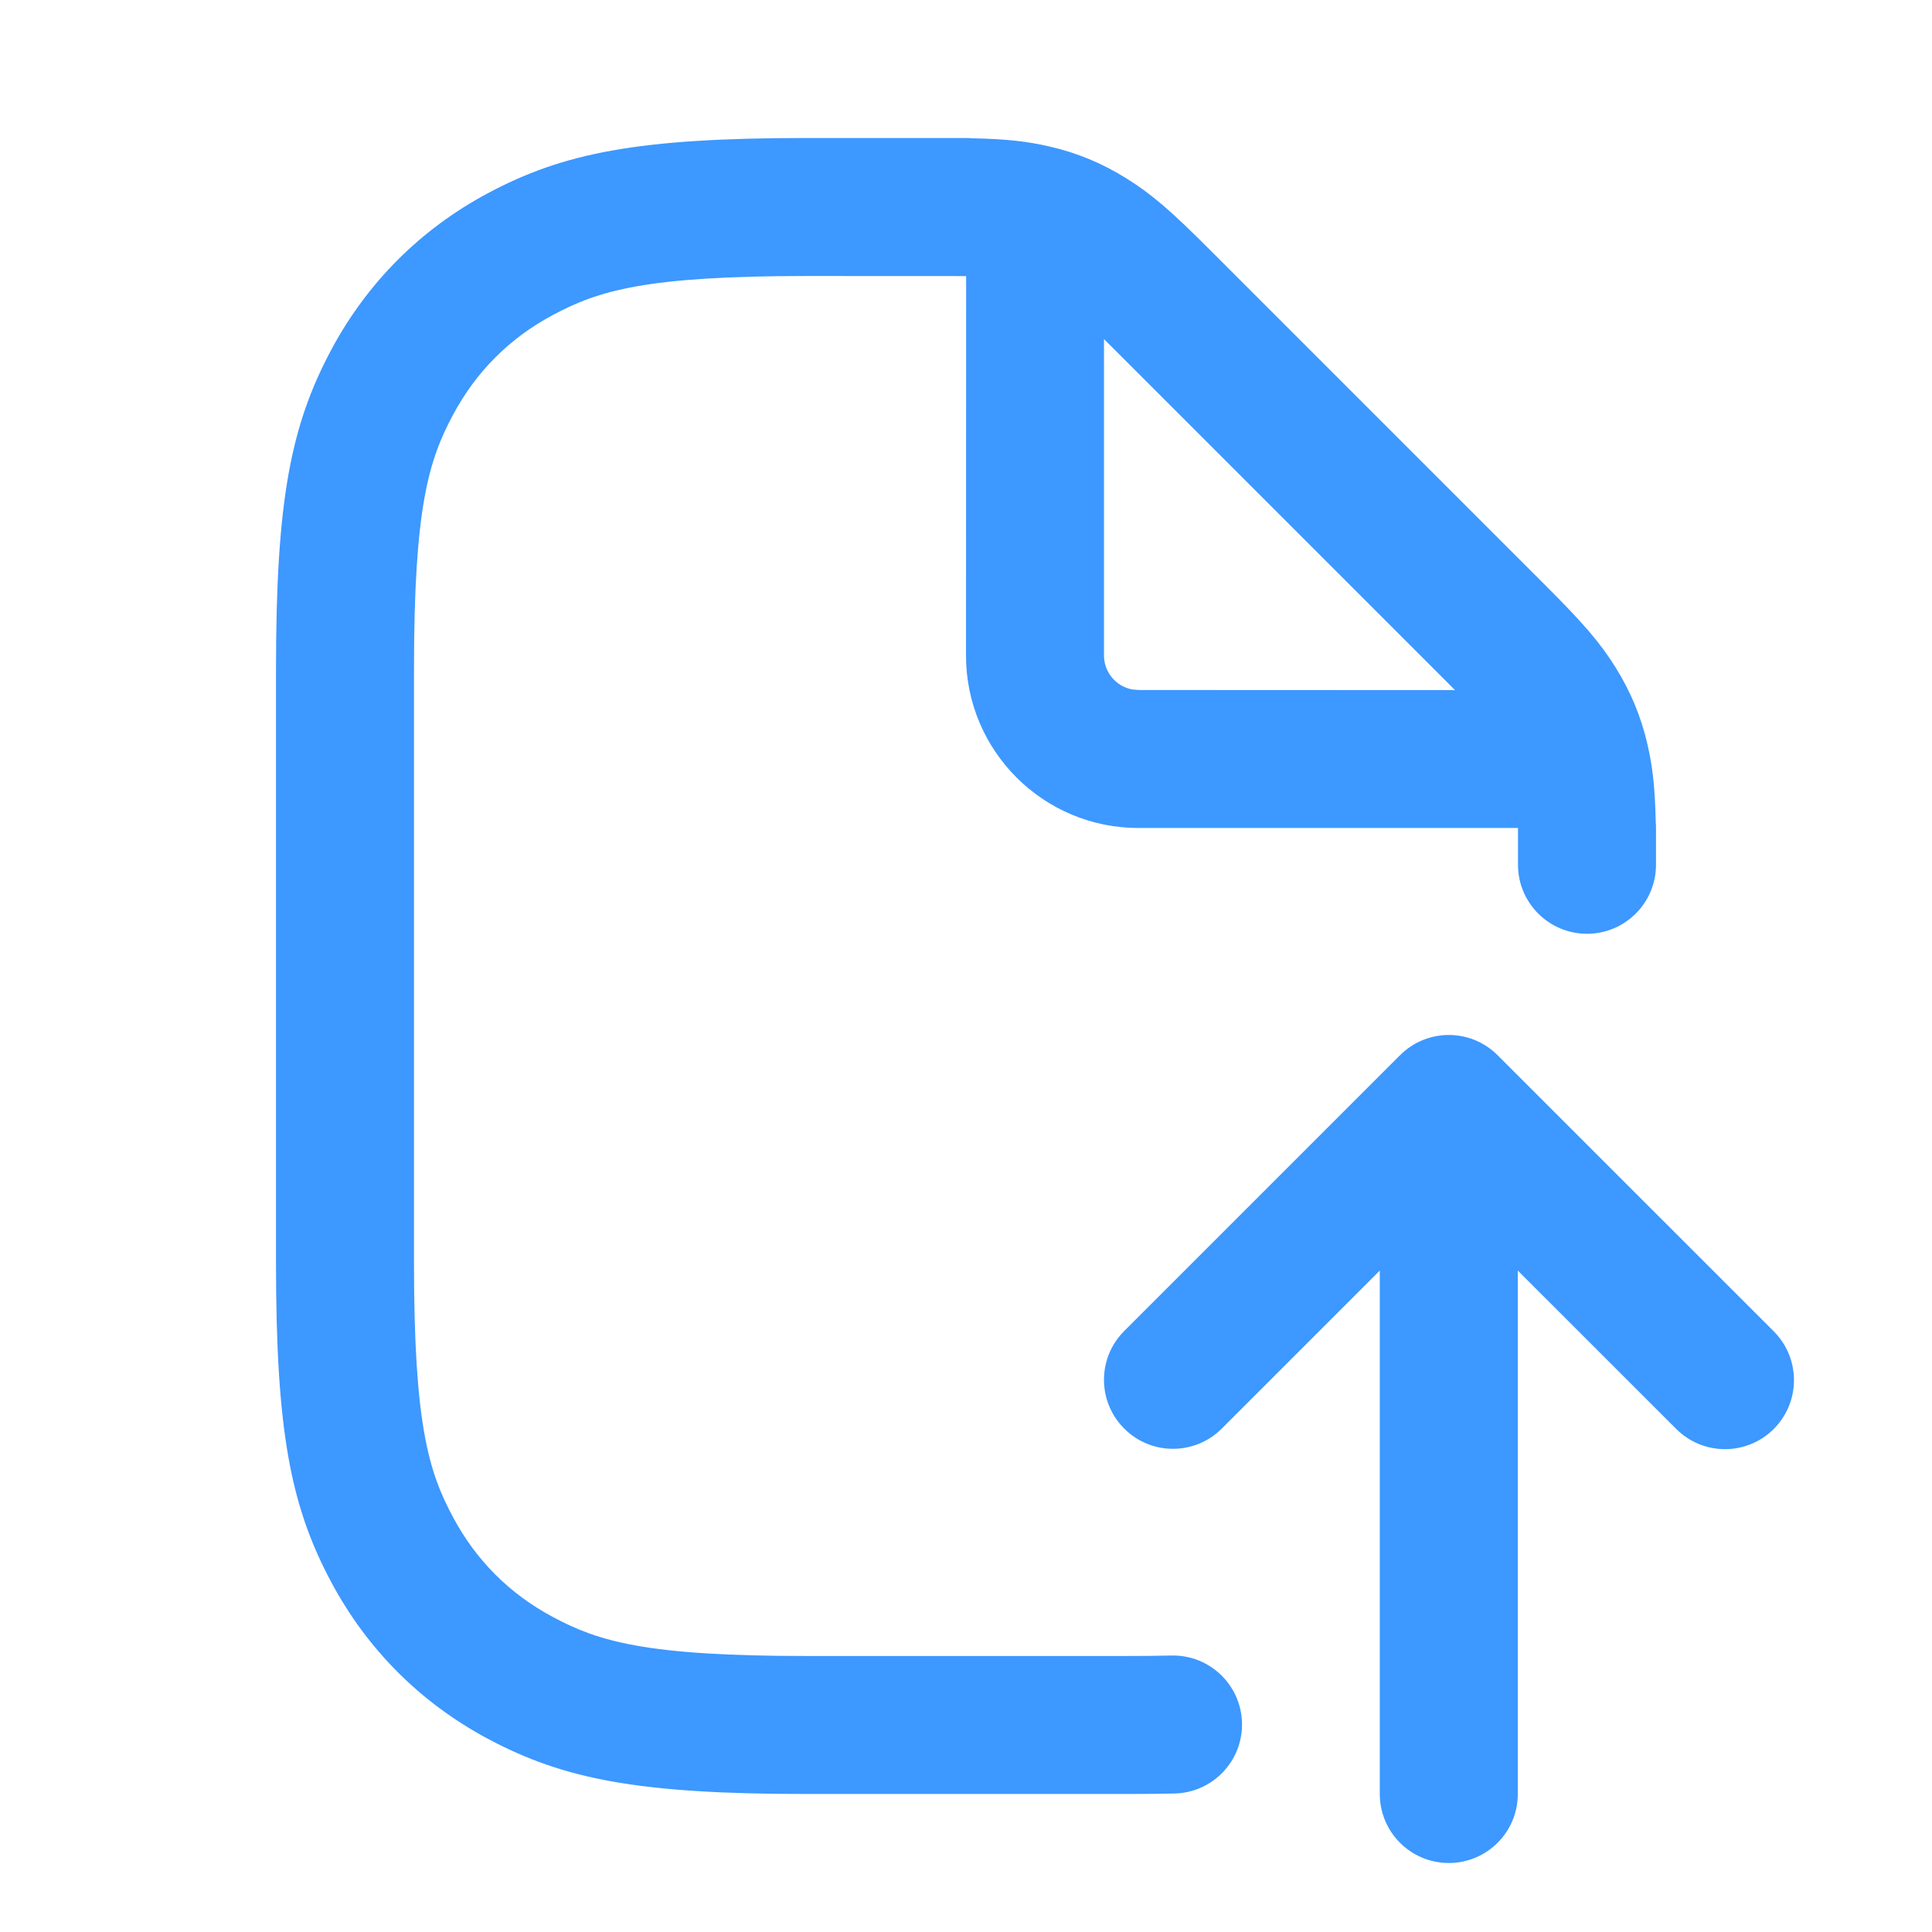
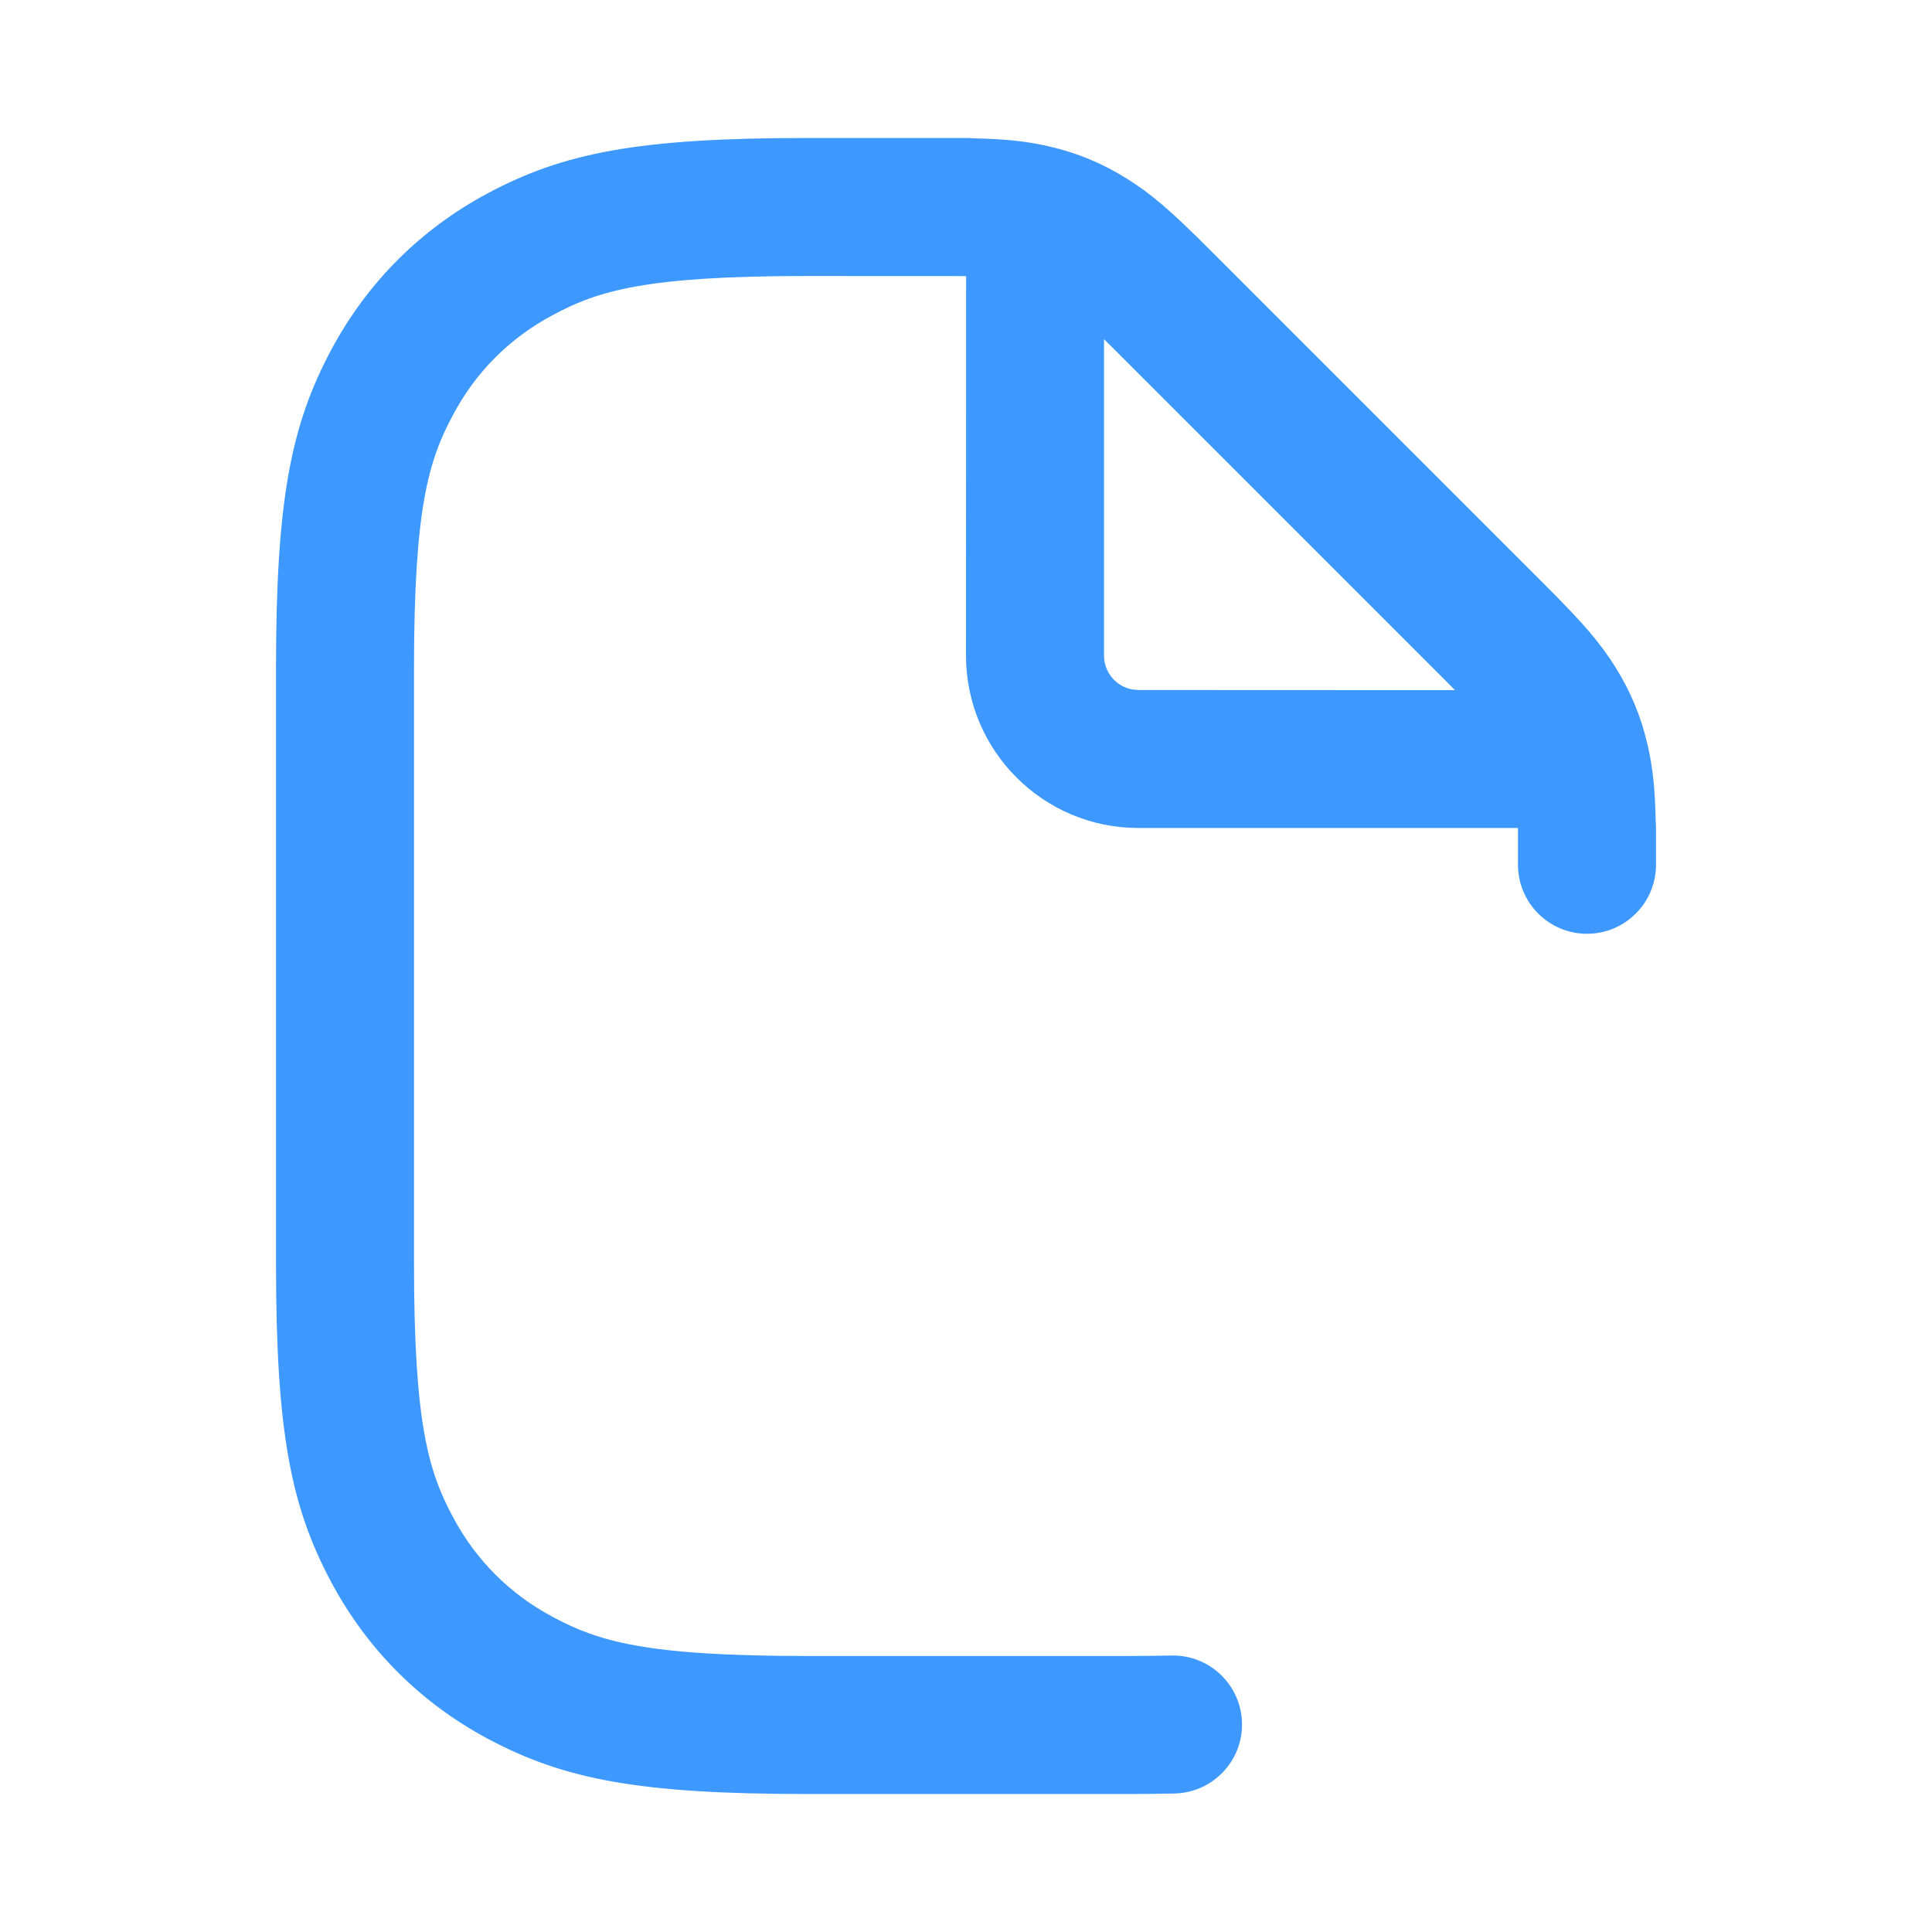
<svg xmlns="http://www.w3.org/2000/svg" width="28" height="28" viewBox="0 0 28 28" fill="none">
  <path fill-rule="evenodd" clip-rule="evenodd" d="M7.069 2.801C8.165 2.216 9.244 2 11.692 2H14C14.031 2 14.061 2.001 14.091 2.004C14.591 2.015 14.882 2.048 15.205 2.122C15.611 2.215 15.977 2.367 16.329 2.588C16.685 2.81 16.958 3.044 17.521 3.607L22.393 8.479C22.956 9.042 23.19 9.315 23.413 9.671C23.633 10.023 23.785 10.389 23.878 10.795C23.952 11.118 23.985 11.409 23.996 11.909C23.999 11.939 24 11.969 24 12V12.533C24 13.085 23.552 13.533 23 13.533C22.448 13.533 22 13.085 22 12.533V12C22 12 22 12 22 12L21.998 12L16.5 12C15.119 12 14 10.881 14 9.5L14.002 4.002C13.947 4.002 13.889 4.001 13.826 4.001L11.692 4C9.357 4 8.673 4.212 8.013 4.565C7.386 4.9 6.9 5.386 6.565 6.013C6.212 6.673 6 7.357 6 9.692V18.308C6 20.643 6.212 21.327 6.565 21.987C6.9 22.614 7.386 23.1 8.013 23.435C8.673 23.788 9.357 24 11.692 24H16.308C16.548 24 16.771 23.998 16.979 23.993C17.531 23.982 17.988 24.42 18 24.972C18.012 25.524 17.573 25.981 17.021 25.993C16.797 25.998 16.56 26 16.308 26H11.692C9.244 26 8.165 25.784 7.069 25.199C6.094 24.677 5.323 23.906 4.801 22.93C4.216 21.835 4 20.756 4 18.308V9.692C4 7.244 4.216 6.165 4.801 5.069C5.323 4.094 6.094 3.323 7.069 2.801ZM16.107 5.021L16 4.915V9.5C16 9.745 16.177 9.95 16.41 9.992L16.5 10L21.087 10.002C21.053 9.967 21.017 9.931 20.979 9.893L16.107 5.021Z" fill="#3D98FF" />
-   <path d="M20.997 27C20.445 27 19.997 26.552 19.997 26L19.997 18.414L17.707 20.704C17.317 21.095 16.683 21.095 16.293 20.704C15.902 20.314 15.902 19.681 16.293 19.29L20.29 15.293C20.681 14.902 21.314 14.902 21.704 15.293L25.707 19.295C26.097 19.686 26.097 20.319 25.707 20.709C25.316 21.1 24.683 21.1 24.293 20.709L21.997 18.414L21.997 26C21.997 26.552 21.55 27 20.997 27Z" fill="#3D98FF" />
</svg>